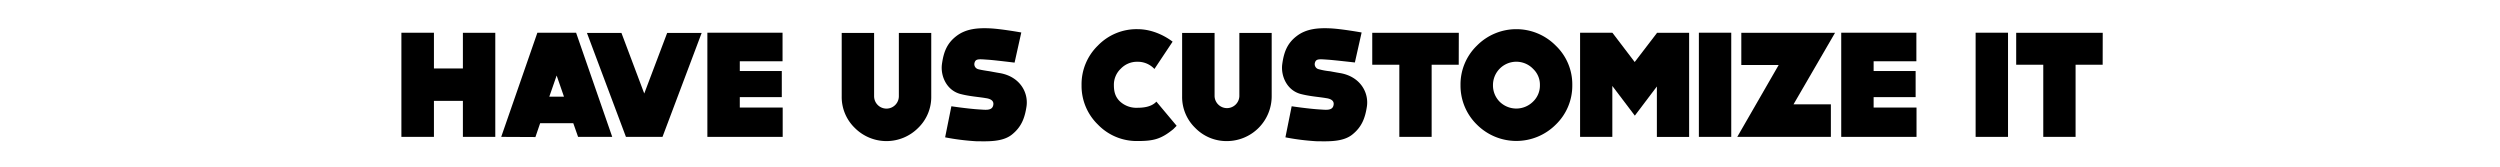
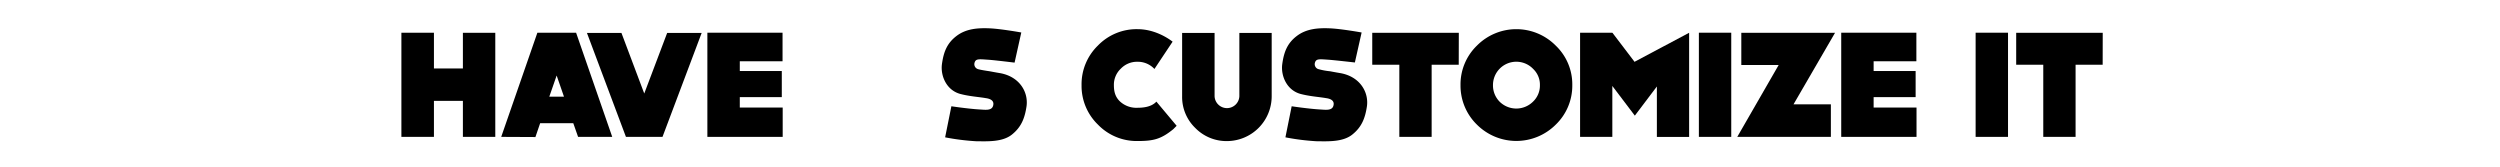
<svg xmlns="http://www.w3.org/2000/svg" id="Layer_1" data-name="Layer 1" viewBox="0 0 1200 80">
  <title>title custom app</title>
  <rect width="1200" height="80" style="fill:#fff" />
  <path d="M237.74,65.7H222.19V48.42h-13.9V65.7H192.67v-50h15.62V32.87h13.9V15.73h15.55Z" />
  <path d="M275.18,59.15H259.27L257,65.78l-16.42-.08,17.36-50h18.58l17.35,50H277.48Zm-4.47-12.74-3.52-10.16-3.53,10.16Z" />
  <path d="M300.45,65.7,281.73,15.8h16.56l10.95,29.09,11-29.09h16.56L318,65.7Z" />
  <path d="M355.1,29.41v4.68h20.16V46.62H355.1v5h20.59V65.7H339.54v-50h36.08V29.41Z" />
-   <path d="M447,15.8V46.19a20.63,20.63,0,0,1-6.26,15.19,21.46,21.46,0,0,1-30.46,0,20.63,20.63,0,0,1-6.26-15.19V15.8h15.55V46.19a5.94,5.94,0,0,0,11.88,0V15.8Z" />
  <path d="M480,35.1c9.36,1.66,13.68,9.07,12.74,15.91-.86,5.76-2.52,10-7.05,13.61S474,67.86,468.42,67.79a111.84,111.84,0,0,1-14.76-1.87l3-14.91s7.63,1.16,13.32,1.52c2.88.14,6.19.79,6.77-2,.21-1,.29-2.95-3.75-3.45,0,0-.14-.08-4.68-.65s-6.62-1.15-6.62-1.15c-7.35-1.52-10.3-8.86-9.58-14.41.79-5.83,2.38-10.08,7-13.6s10.22-3.89,15.69-3.68,15.41,2,15.41,2L487,30.06s-8.71-1.08-12.38-1.37c-4.61-.29-6.27-.65-6.84,1.44a2.46,2.46,0,0,0,1.51,3s.79.36,5.76,1.08C477.79,34.74,480,35.1,480,35.1Z" />
  <path d="M563.18,62c-6,4.9-9.72,5.69-17.21,5.69A25.82,25.82,0,0,1,527,59.8a25.82,25.82,0,0,1-7.85-18.94,25.86,25.86,0,0,1,7.85-19A25.82,25.82,0,0,1,546,14c7.56,0,13.82,3.67,16.85,6l-8.72,13.1-.14-.14a10.88,10.88,0,0,0-8-3.31,10.76,10.76,0,0,0-8,3.31,10.58,10.58,0,0,0-3.32,7.92c0,3.1.65,5.62,2.88,7.78A11.57,11.57,0,0,0,546,51.73c3.09,0,6.62-.5,8.85-2.73l.22-.22,9.72,11.6Z" />
  <path d="M610.41,15.8V46.19a21.53,21.53,0,0,1-21.53,21.53,20.91,20.91,0,0,1-15.19-6.34,20.63,20.63,0,0,1-6.27-15.19V15.8H583V46.19a5.95,5.95,0,0,0,11.89,0V15.8Z" />
  <path d="M643.38,35.1c9.36,1.66,13.68,9.07,12.75,15.91-.87,5.76-2.52,10-7.06,13.61s-11.66,3.24-17.28,3.17A111.84,111.84,0,0,1,617,65.92l3-14.91s7.64,1.16,13.32,1.52c2.88.14,6.2.79,6.77-2,.22-1,.29-2.95-3.74-3.45,0,0-.15-.08-4.68-.65s-6.63-1.15-6.63-1.15c-7.34-1.52-10.29-8.86-9.57-14.41.79-5.83,2.37-10.08,7-13.6s10.23-3.89,15.7-3.68,15.41,2,15.41,2l-3.24,14.4S641.65,29,638,28.69c-4.61-.29-6.26-.65-6.84,1.44a2.48,2.48,0,0,0,1.51,3,32.78,32.78,0,0,0,5.76,1.08C641.15,34.74,643.38,35.1,643.38,35.1Z" />
  <path d="M700.19,31.07h-13V65.7H671.68V31.07h-13V15.73h41.55Z" />
  <path d="M746.78,59.8a26.77,26.77,0,0,1-37.88,0,26.13,26.13,0,0,1-7.85-18.94,25.9,25.9,0,0,1,7.85-18.94,26.61,26.61,0,0,1,37.88,0,25.7,25.7,0,0,1,7.92,18.94A25.92,25.92,0,0,1,746.78,59.8Zm-11-26.86a11.2,11.2,0,0,0-19.15,7.92,11.08,11.08,0,0,0,3.24,8,11.39,11.39,0,0,0,15.91,0,10.67,10.67,0,0,0,3.38-8A10.41,10.41,0,0,0,735.76,32.94Z" />
-   <path d="M810.78,15.73v50H795.3V41.51l-10.58,14-10.8-14.26V65.7H758.44v-50h15.48v.07H774l10.66,14L795.3,15.88v-.15Z" />
+   <path d="M810.78,15.73v50H795.3V41.51l-10.58,14-10.8-14.26V65.7H758.44v-50h15.48v.07H774l10.66,14v-.15Z" />
  <path d="M831,65.7H815.46v-50H831Z" />
  <path d="M860.89,50.08h17.93V65.7H833.89l19.87-34.49H835.83V15.73h45Z" />
  <path d="M899.34,29.41v4.68H919.5V46.62H899.34v5h20.59V65.7H883.79v-50h36.07V29.41Z" />
  <path d="M963.85,65.7H948.3v-50h15.55Z" />
  <path d="M1009.28,31.07h-13V65.7H980.77V31.07h-13V15.73h41.54Z" />
</svg>